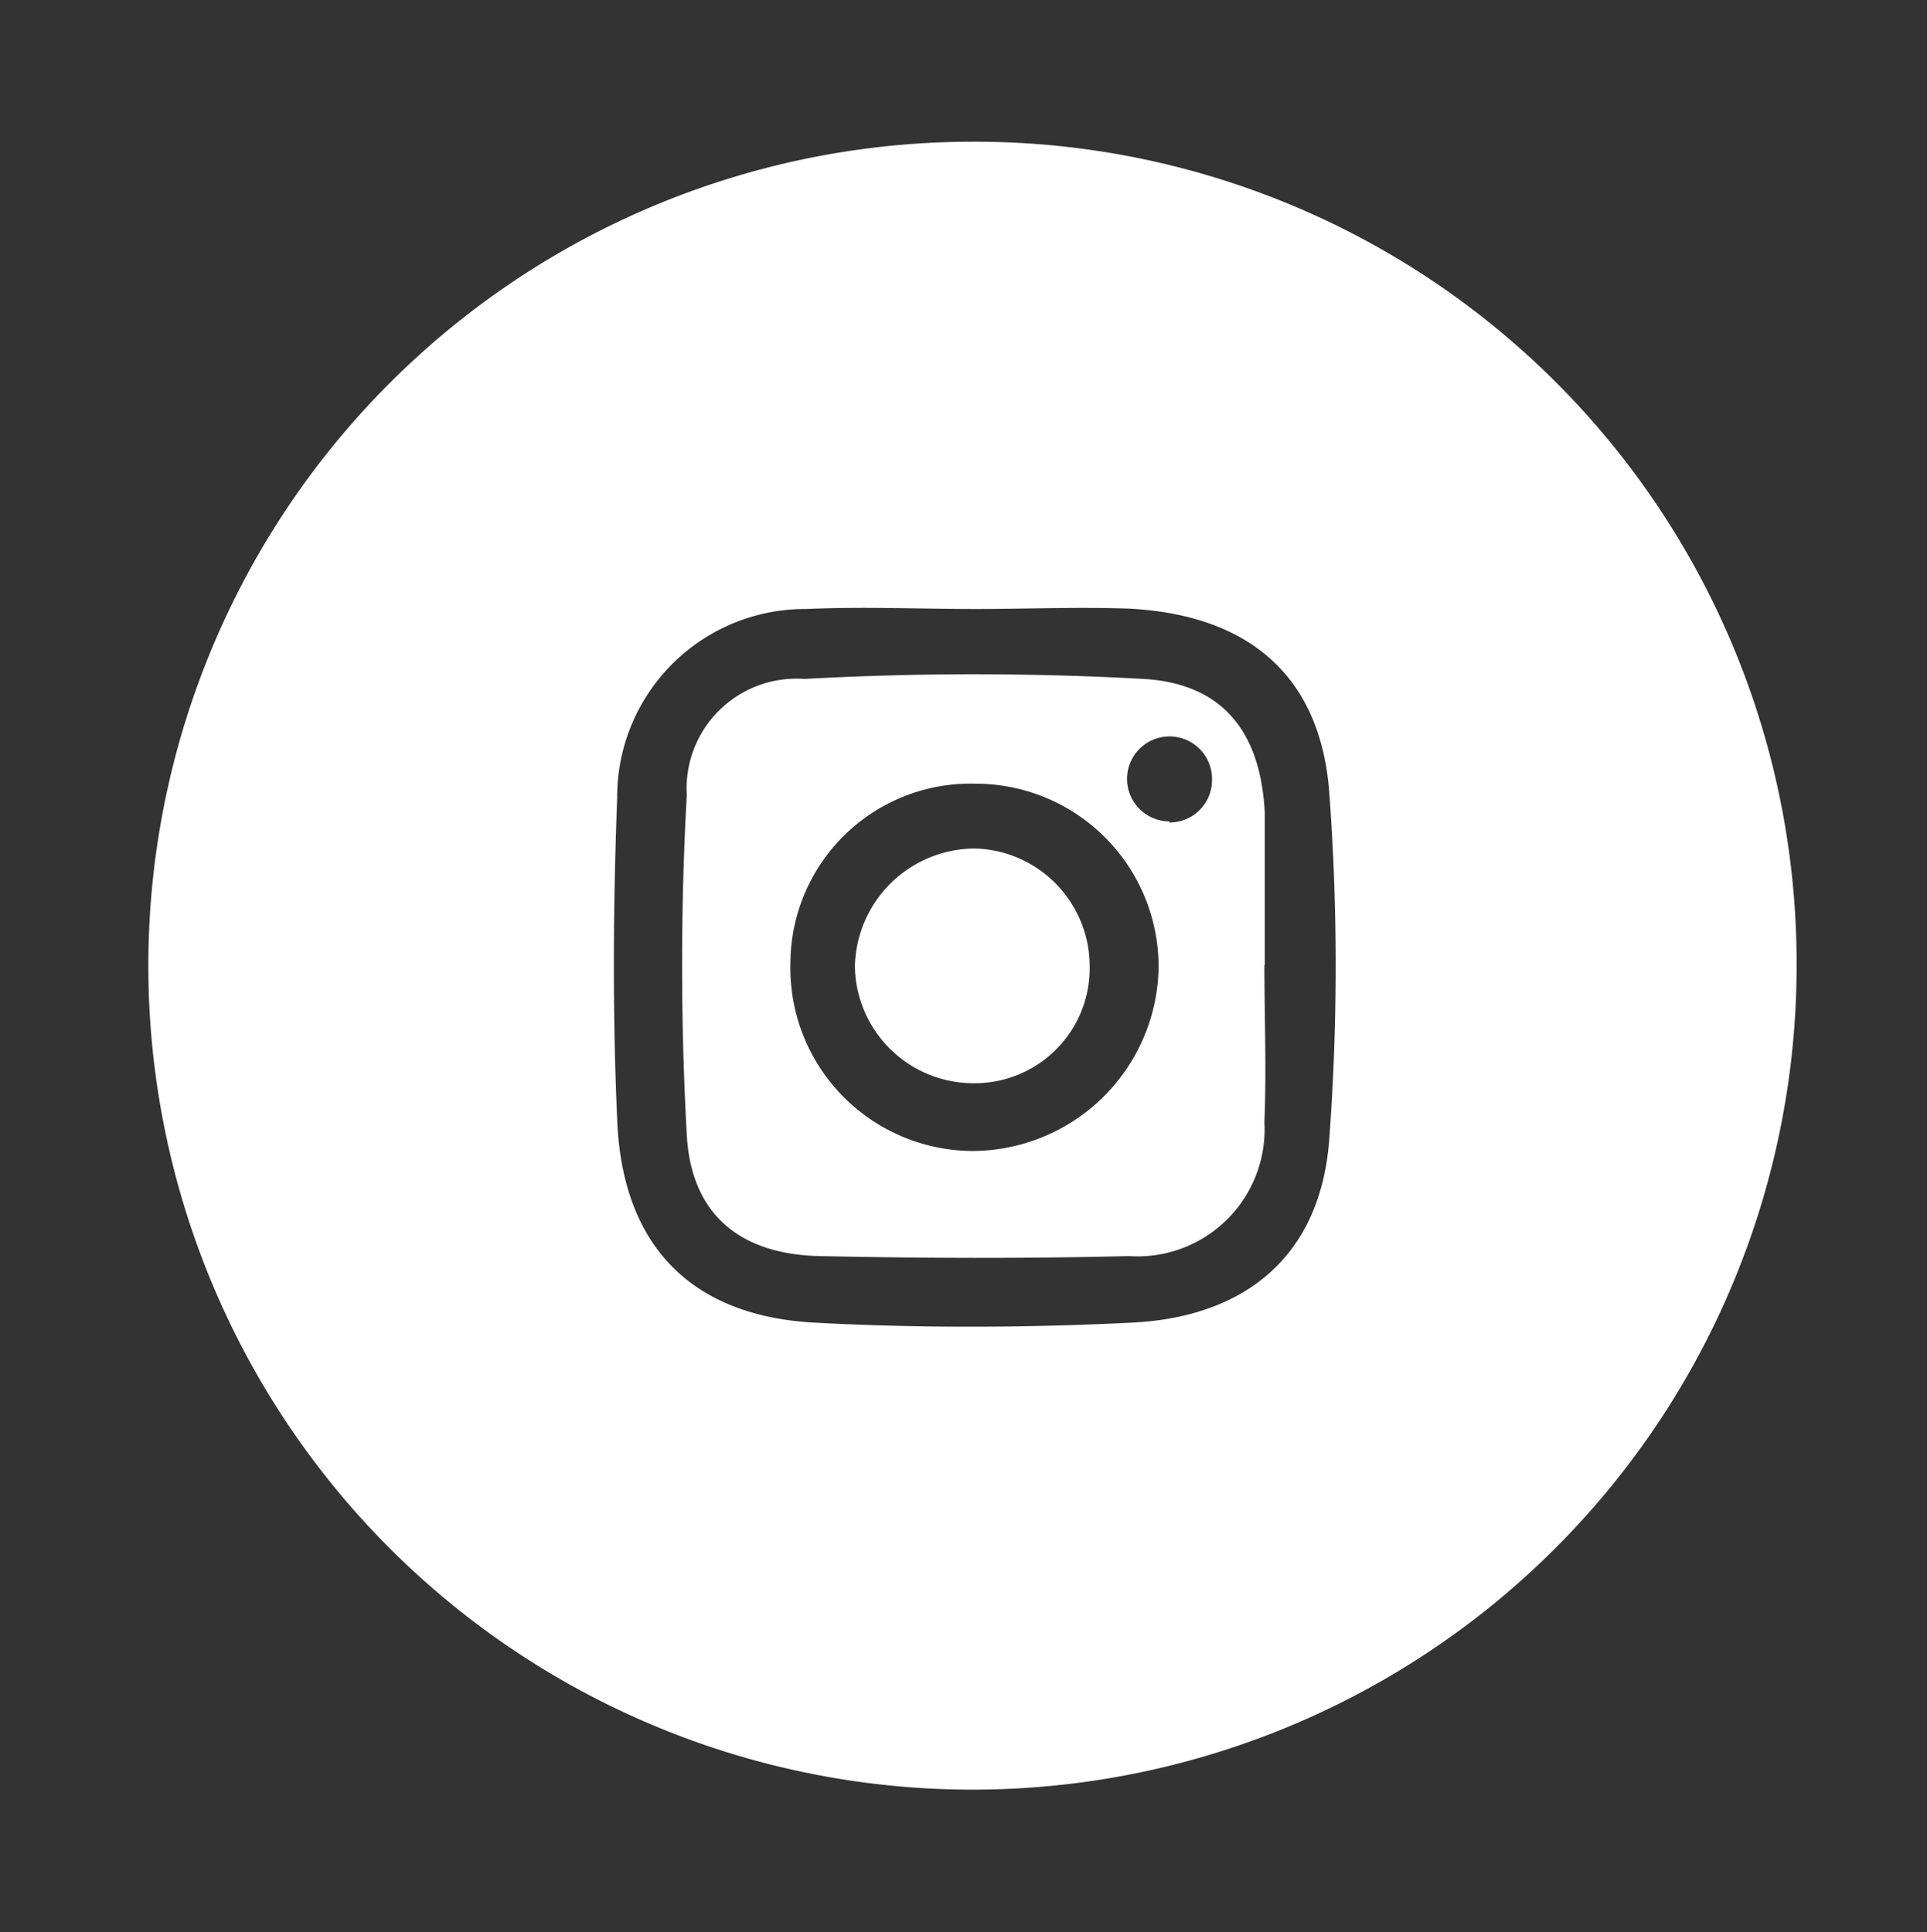
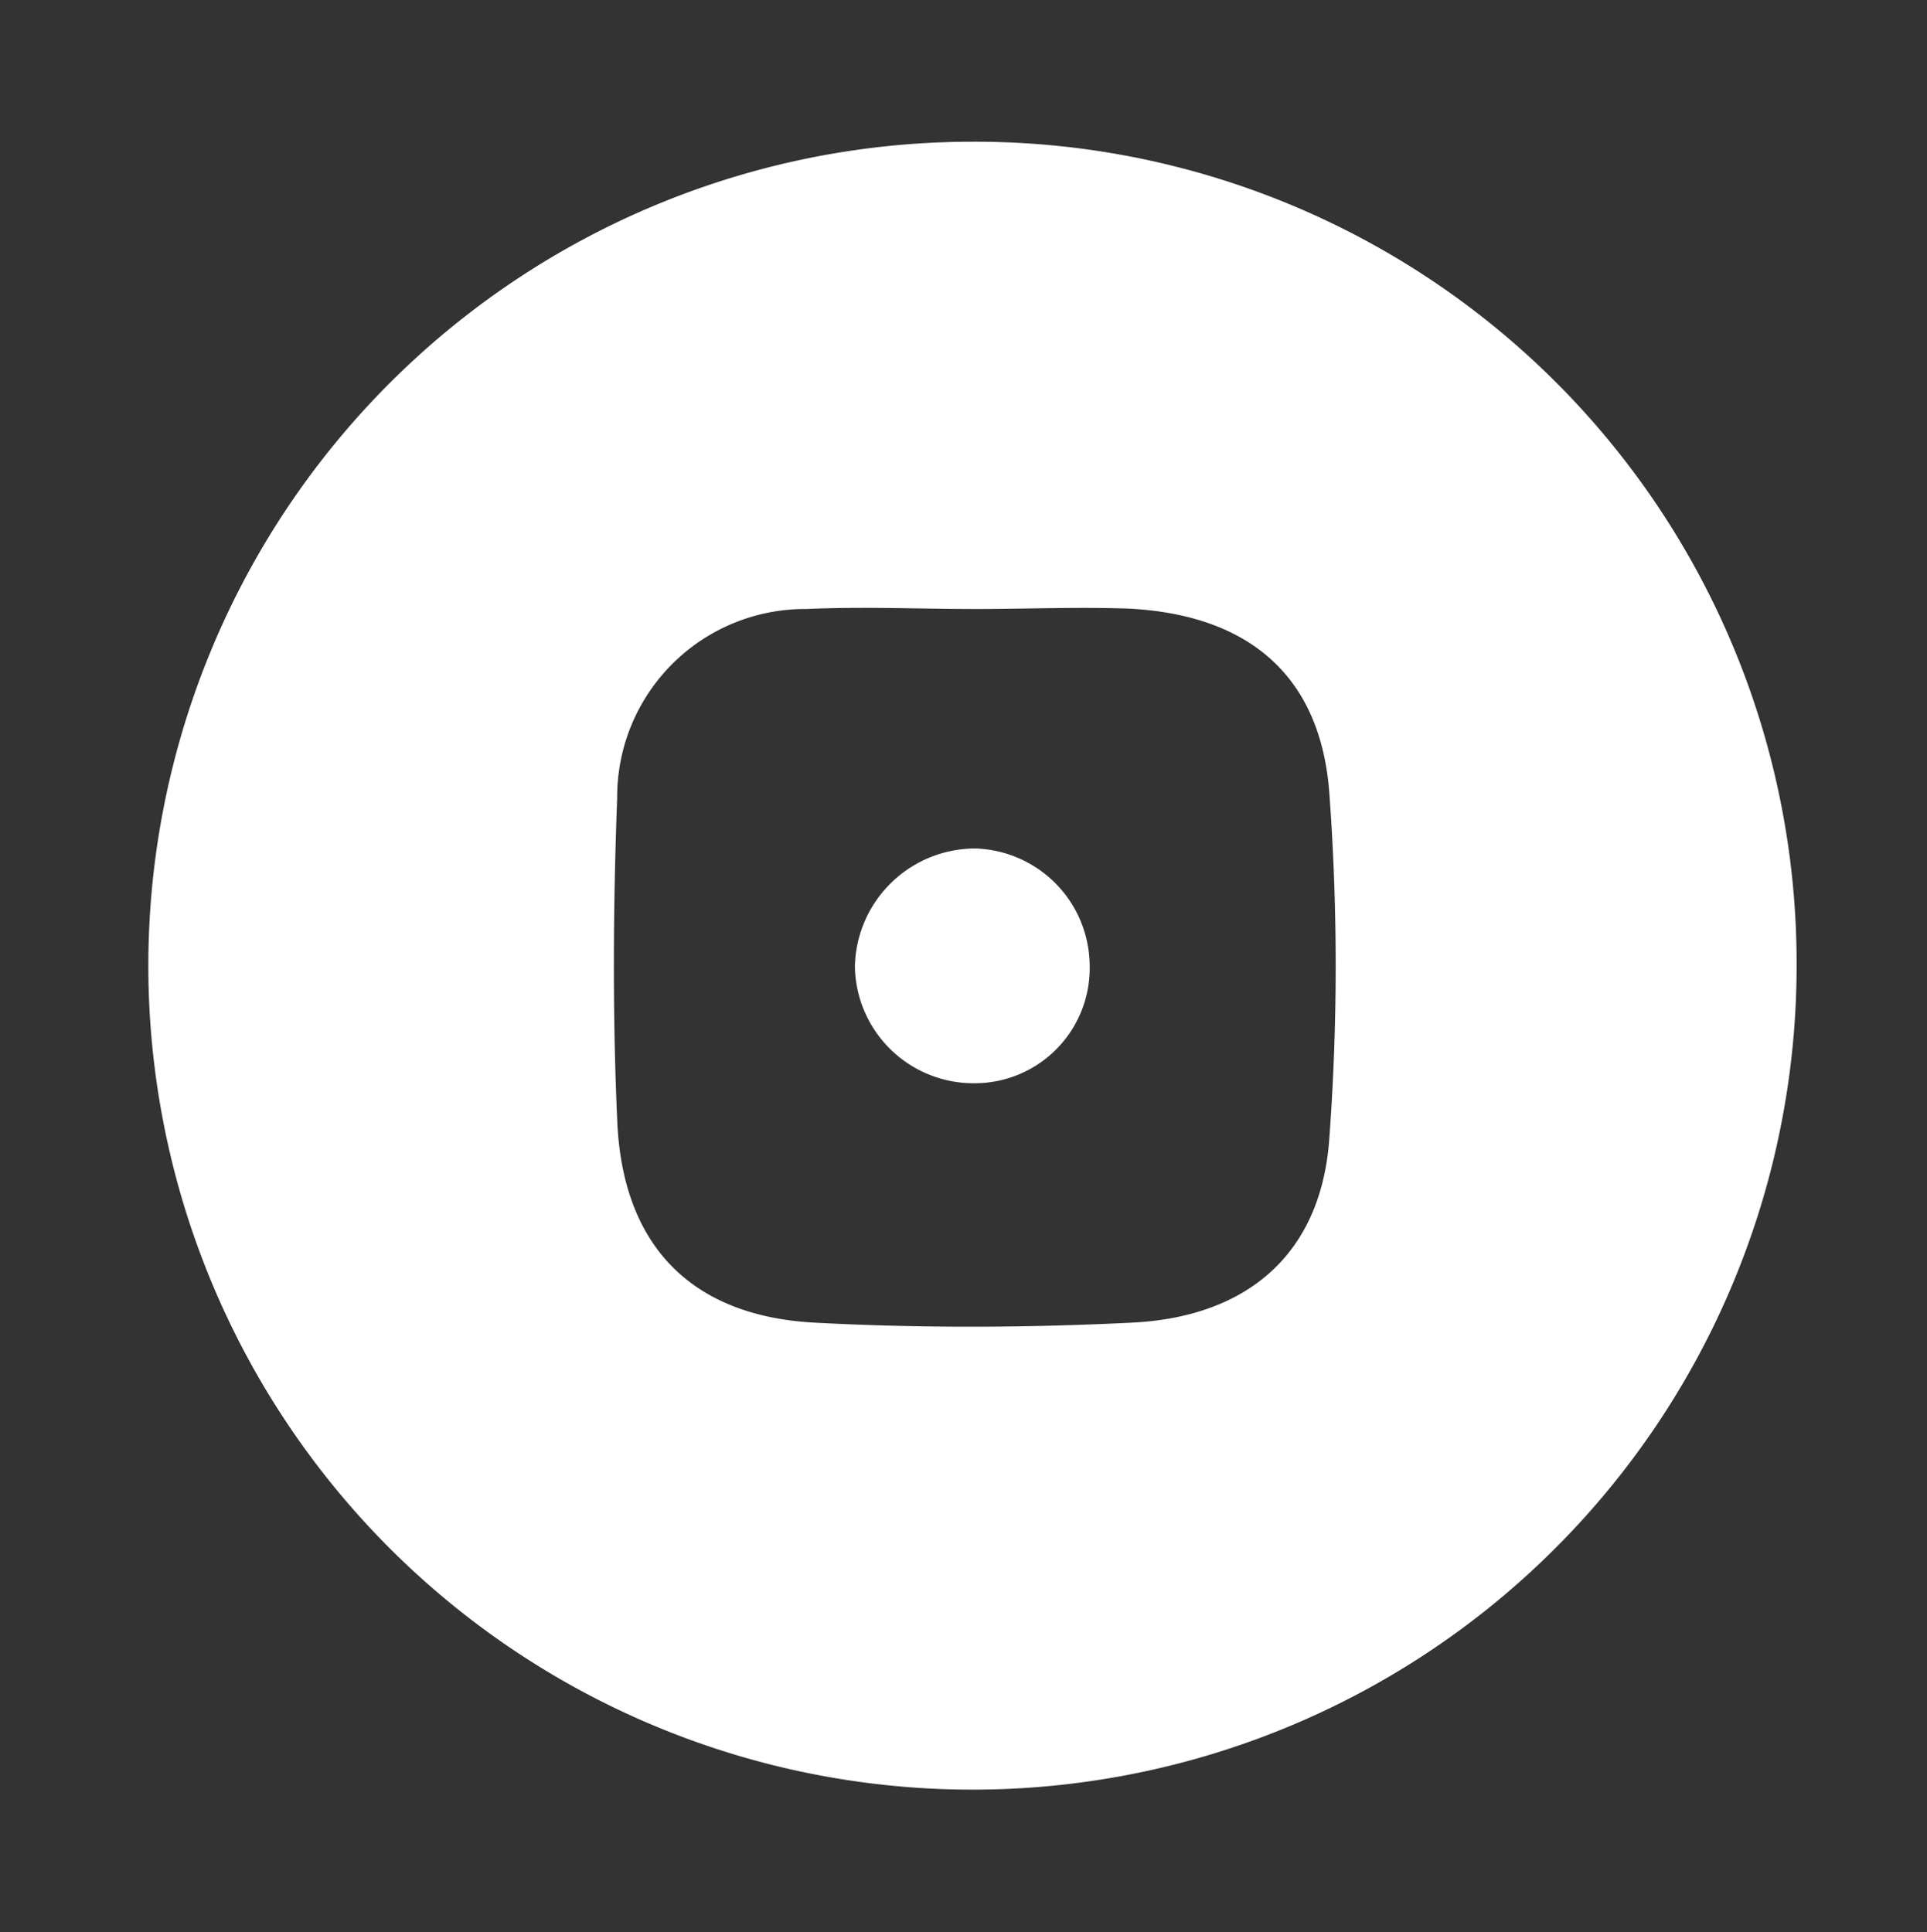
<svg xmlns="http://www.w3.org/2000/svg" viewBox="0 0 52.61 52.76">
  <rect x="0" y="0" width="52.61" height="52.76" fill="#333333" stroke="none" />
  <path d="m49.05 26.36a22.5 22.5 0 1 1 -22.51-22.49 22.43 22.43 0 0 1 22.51 22.49zm-22.4-9.73c-1.54 0-3.09-.07-4.63 0a5.13 5.13 0 0 0 -5.17 5.15c-.11 2.93-.13 5.87 0 8.79.13 3.42 2 5.38 5.43 5.55 2.85.15 5.72.14 8.57 0 3.22-.14 5.21-1.89 5.44-5a64.1 64.1 0 0 0 0-9.5c-.25-3.19-2.22-4.83-5.46-5-1.4-.05-2.83.01-4.18.01z" fill="#fff" />
-   <path d="m26.65 16.63c1.39 0 2.78-.06 4.16 0 3.24.17 5.21 1.81 5.46 5a64.1 64.1 0 0 1 0 9.5c-.23 3.14-2.22 4.89-5.44 5-2.85.13-5.72.14-8.57 0-3.4-.13-5.26-2.13-5.43-5.52-.11-2.92-.09-5.86 0-8.79a5.13 5.13 0 0 1 5.17-5.15c1.54-.09 3.09 0 4.63 0zm7.85 9.73v-3.45q0-.36 0-.72c-.11-2.18-1.13-3.52-3.3-3.65a84.31 84.31 0 0 0 -9.27 0 3 3 0 0 0 -3.21 3.17 84.49 84.49 0 0 0 0 9.28c.12 2.17 1.45 3.26 3.62 3.31 2.82.06 5.64.07 8.45 0a3.47 3.47 0 0 0 3.7-3.66c.06-1.42.01-2.85.01-4.28z" fill="none" />
-   <path d="m21.57 26.28a4.92 4.92 0 0 1 5.05-4.88 5 5 0 0 1 5 5.11 5.1 5.1 0 0 1 -5.09 4.92 5 5 0 0 1 -4.96-5.15zm8.18.11a3.22 3.22 0 0 0 -3.12-3.22 3.29 3.29 0 0 0 -3.29 3.22 3.24 3.24 0 0 0 3.29 3.19 3.14 3.14 0 0 0 3.12-3.19z" fill="none" />
  <g fill="#fff">
    <path d="m29.75 26.39a3.14 3.14 0 0 1 -3.12 3.19 3.24 3.24 0 0 1 -3.29-3.19 3.29 3.29 0 0 1 3.29-3.22 3.22 3.22 0 0 1 3.12 3.22z" />
-     <path d="m34.53 26.36v-3.45q0-.36 0-.72c-.11-2.18-1.13-3.52-3.3-3.65a84.31 84.31 0 0 0 -9.27 0 3 3 0 0 0 -3.21 3.17 84.49 84.49 0 0 0 0 9.28c.12 2.17 1.45 3.26 3.62 3.31 2.82.06 5.64.07 8.45 0a3.47 3.47 0 0 0 3.7-3.66c.06-1.43 0-2.86 0-4.29zm-8 5.07a5 5 0 0 1 -4.95-5.15 4.92 4.92 0 0 1 5.05-4.88 5 5 0 0 1 5 5.11 5.1 5.1 0 0 1 -5.11 4.92zm5.4-9a1.16 1.16 0 1 1 1.16-1.16 1.16 1.16 0 0 1 -1.17 1.19z" />
  </g>
</svg>